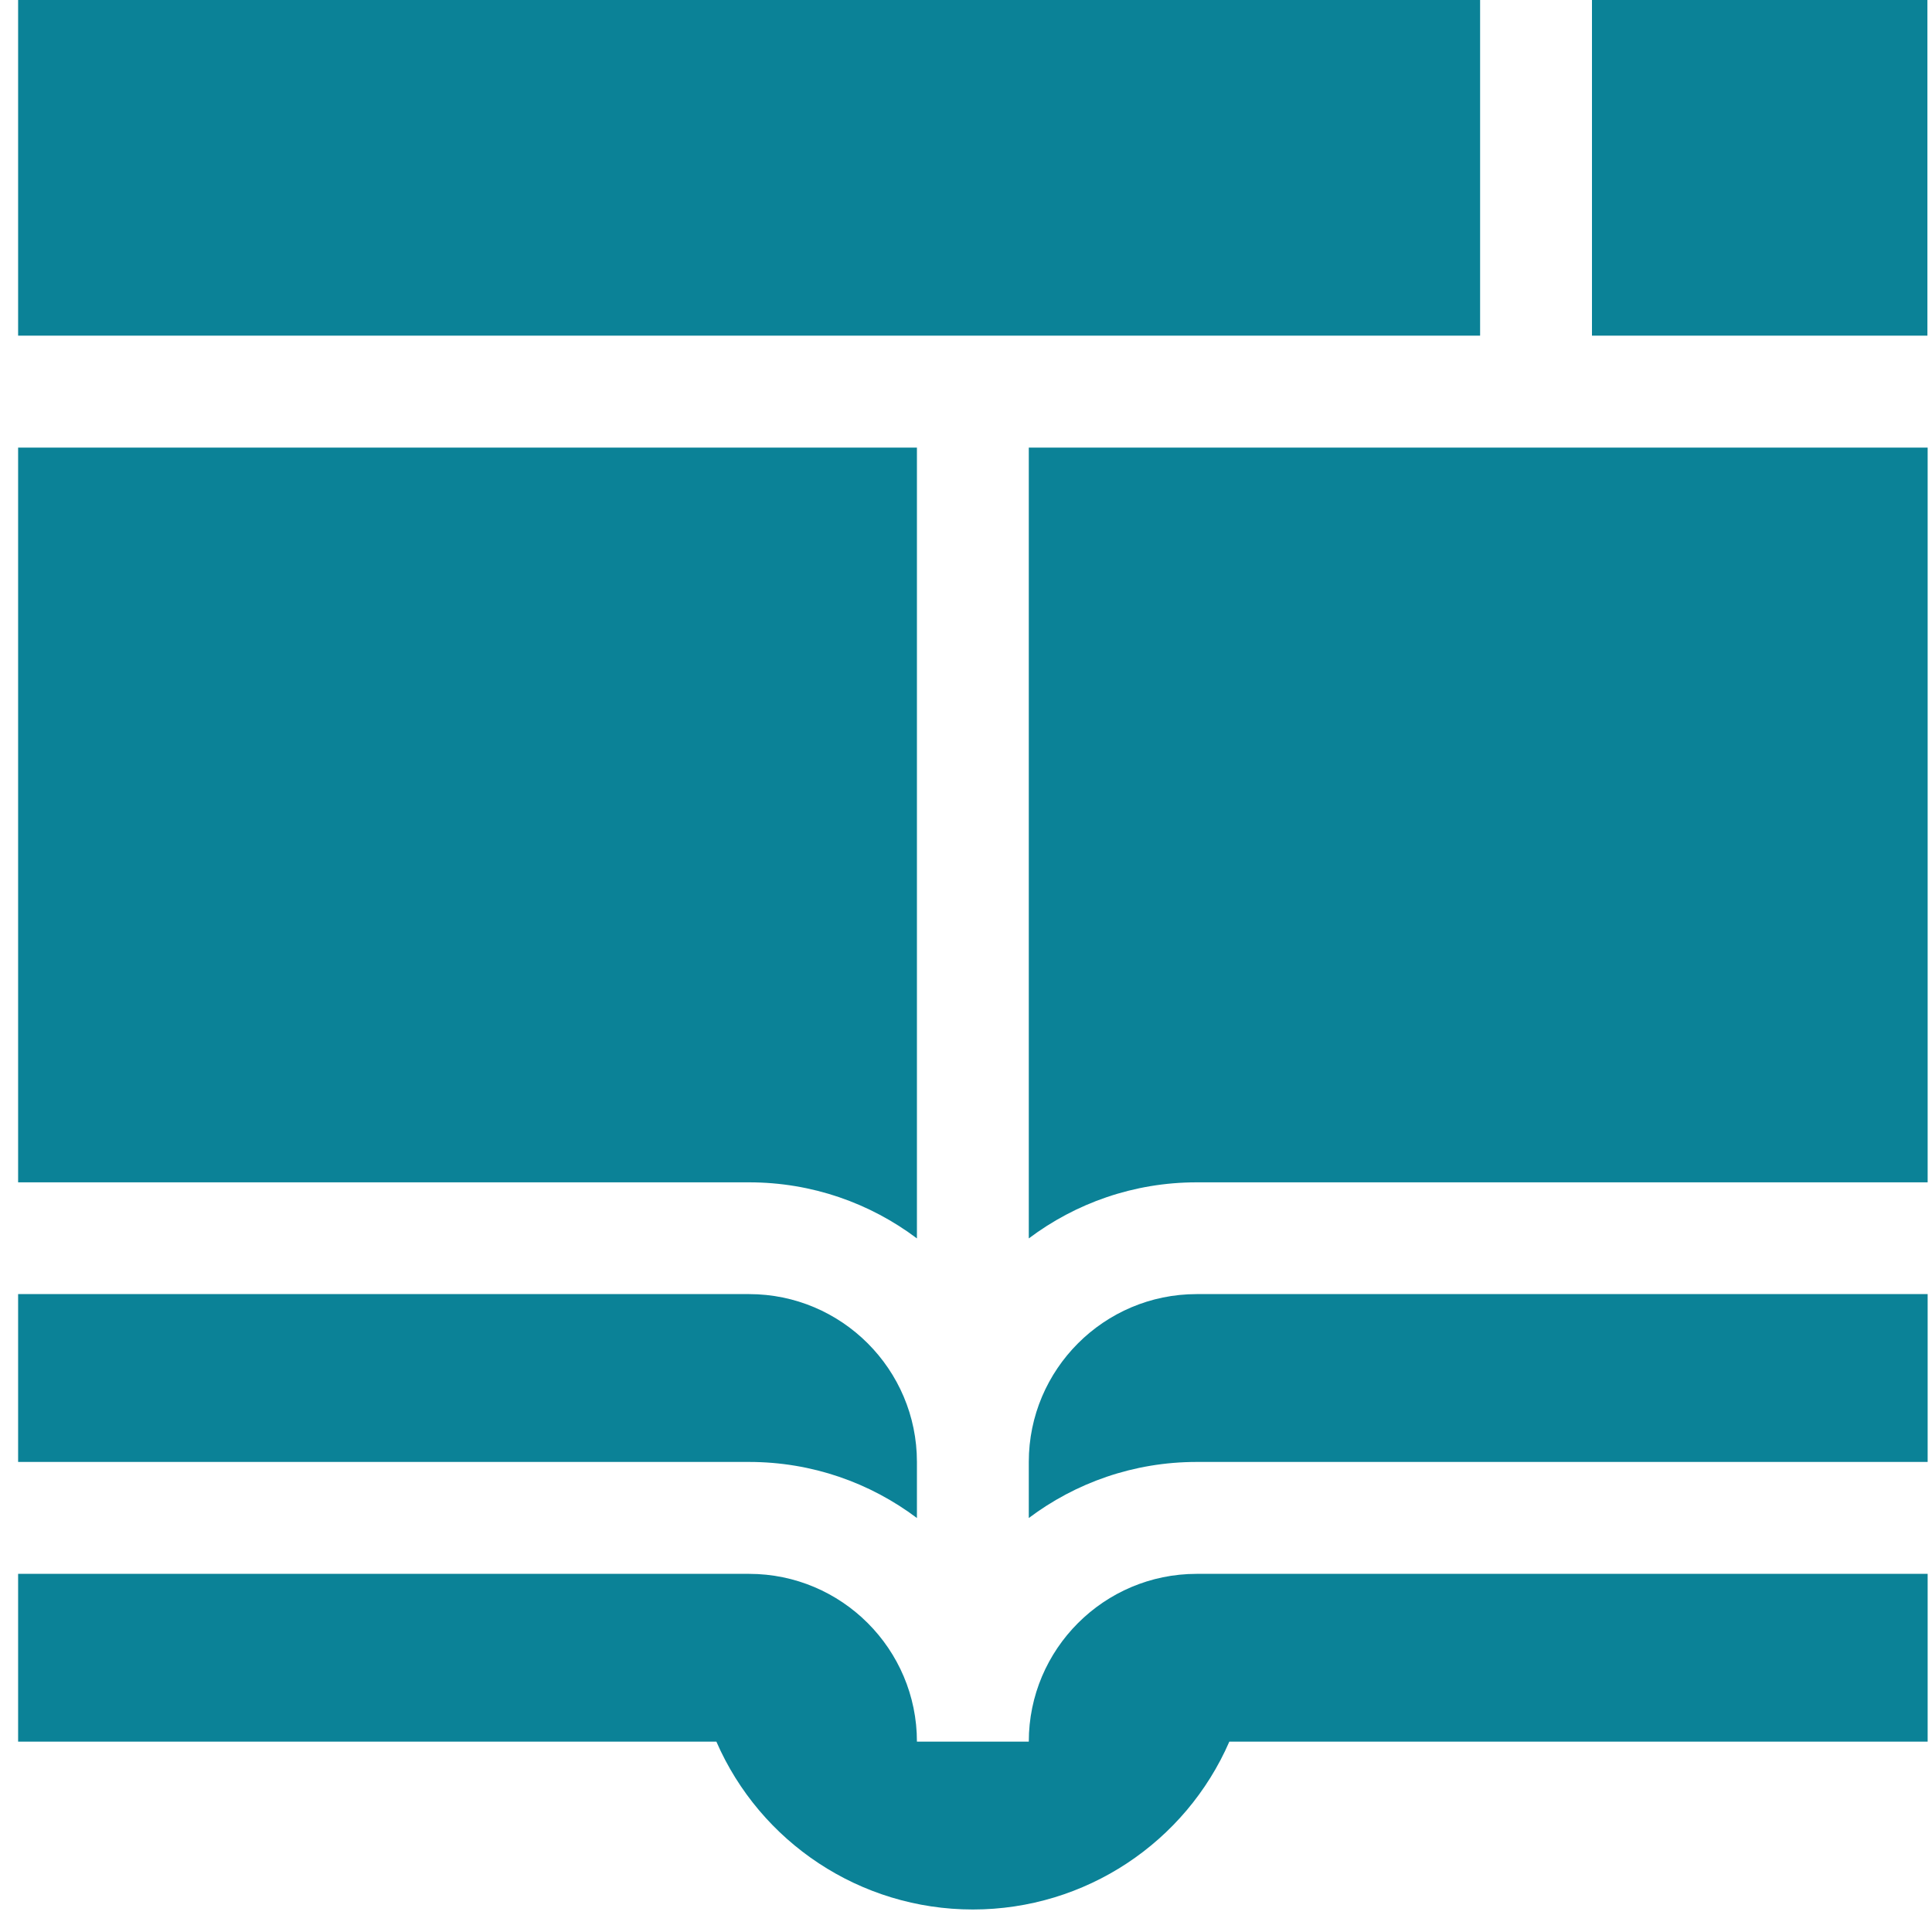
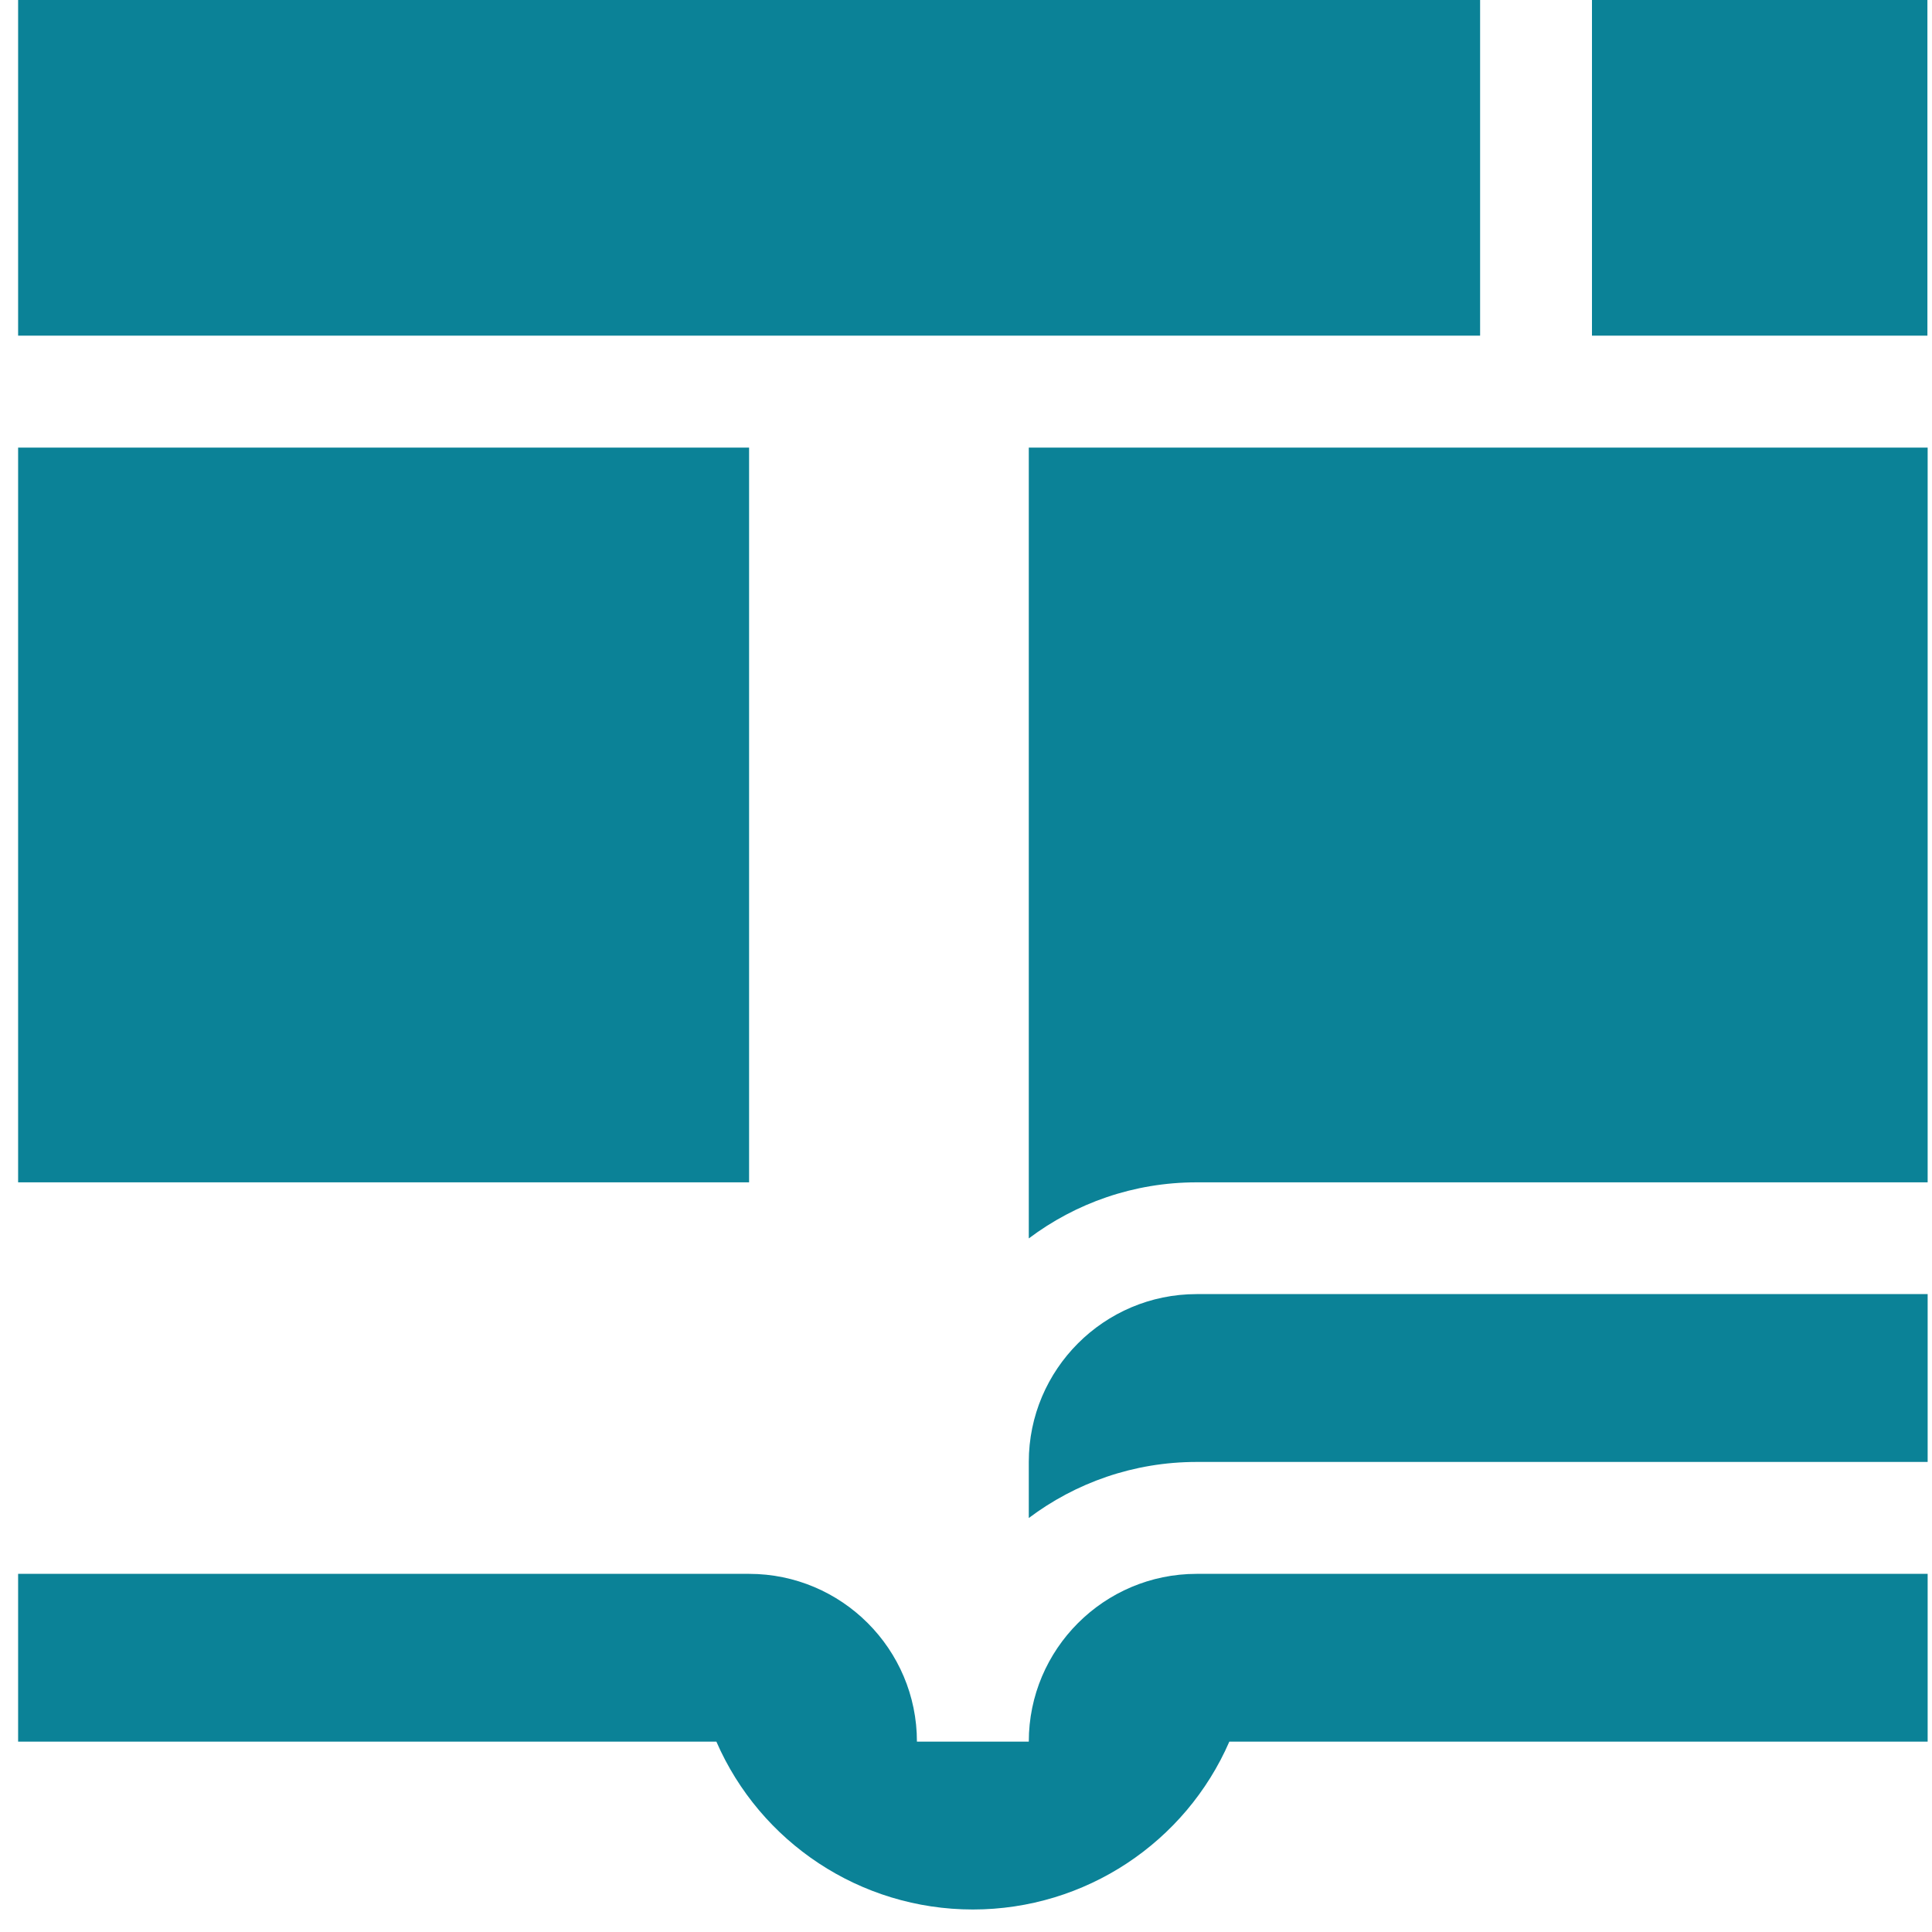
<svg xmlns="http://www.w3.org/2000/svg" width="40" height="40" viewBox="0 0 40 40" fill="none">
  <g clip-path="url(#clip0_24_133)">
    <path d="M24.775 26.793C22.859 26.793 21.3 28.352 21.3 30.268V31.429C22.269 30.7 23.473 30.268 24.775 30.268H39.91V26.793H24.775Z" fill="#0B8297" />
    <path d="M39.91 -6.10352e-05H32.96V6.949H39.91V-6.10352e-05Z" fill="#0B8297" />
    <path d="M24.775 32.585C22.859 32.585 21.3 34.143 21.3 36.059H18.984C18.984 34.143 17.425 32.585 15.509 32.585H0.375V36.059H14.832C15.739 38.143 17.81 39.534 20.142 39.534C22.475 39.534 24.545 38.143 25.452 36.059H39.91V32.585H24.775Z" fill="#0B8297" />
    <path d="M30.644 -6.10352e-05H0.375V6.949H30.644V-6.10352e-05Z" fill="#0B8297" />
    <path d="M21.3 9.267V25.64C22.269 24.911 23.473 24.479 24.775 24.479H39.91V9.267H21.3Z" fill="#0B8297" />
-     <path d="M0.375 9.267V24.479H15.509C16.812 24.479 18.015 24.911 18.984 25.64V9.267H0.375Z" fill="#0B8297" />
-     <path d="M15.509 26.793H0.375V30.268H15.509C16.812 30.268 18.015 30.7 18.984 31.429V30.268C18.984 28.352 17.425 26.793 15.509 26.793Z" fill="#0B8297" />
+     <path d="M0.375 9.267V24.479H15.509V9.267H0.375Z" fill="#0B8297" />
  </g>
  <defs>
    <clipPath id="clip0_24_133">
      <rect width="39.535" height="39.535" fill="white" transform="translate(0.37)" />
    </clipPath>
  </defs>
</svg>